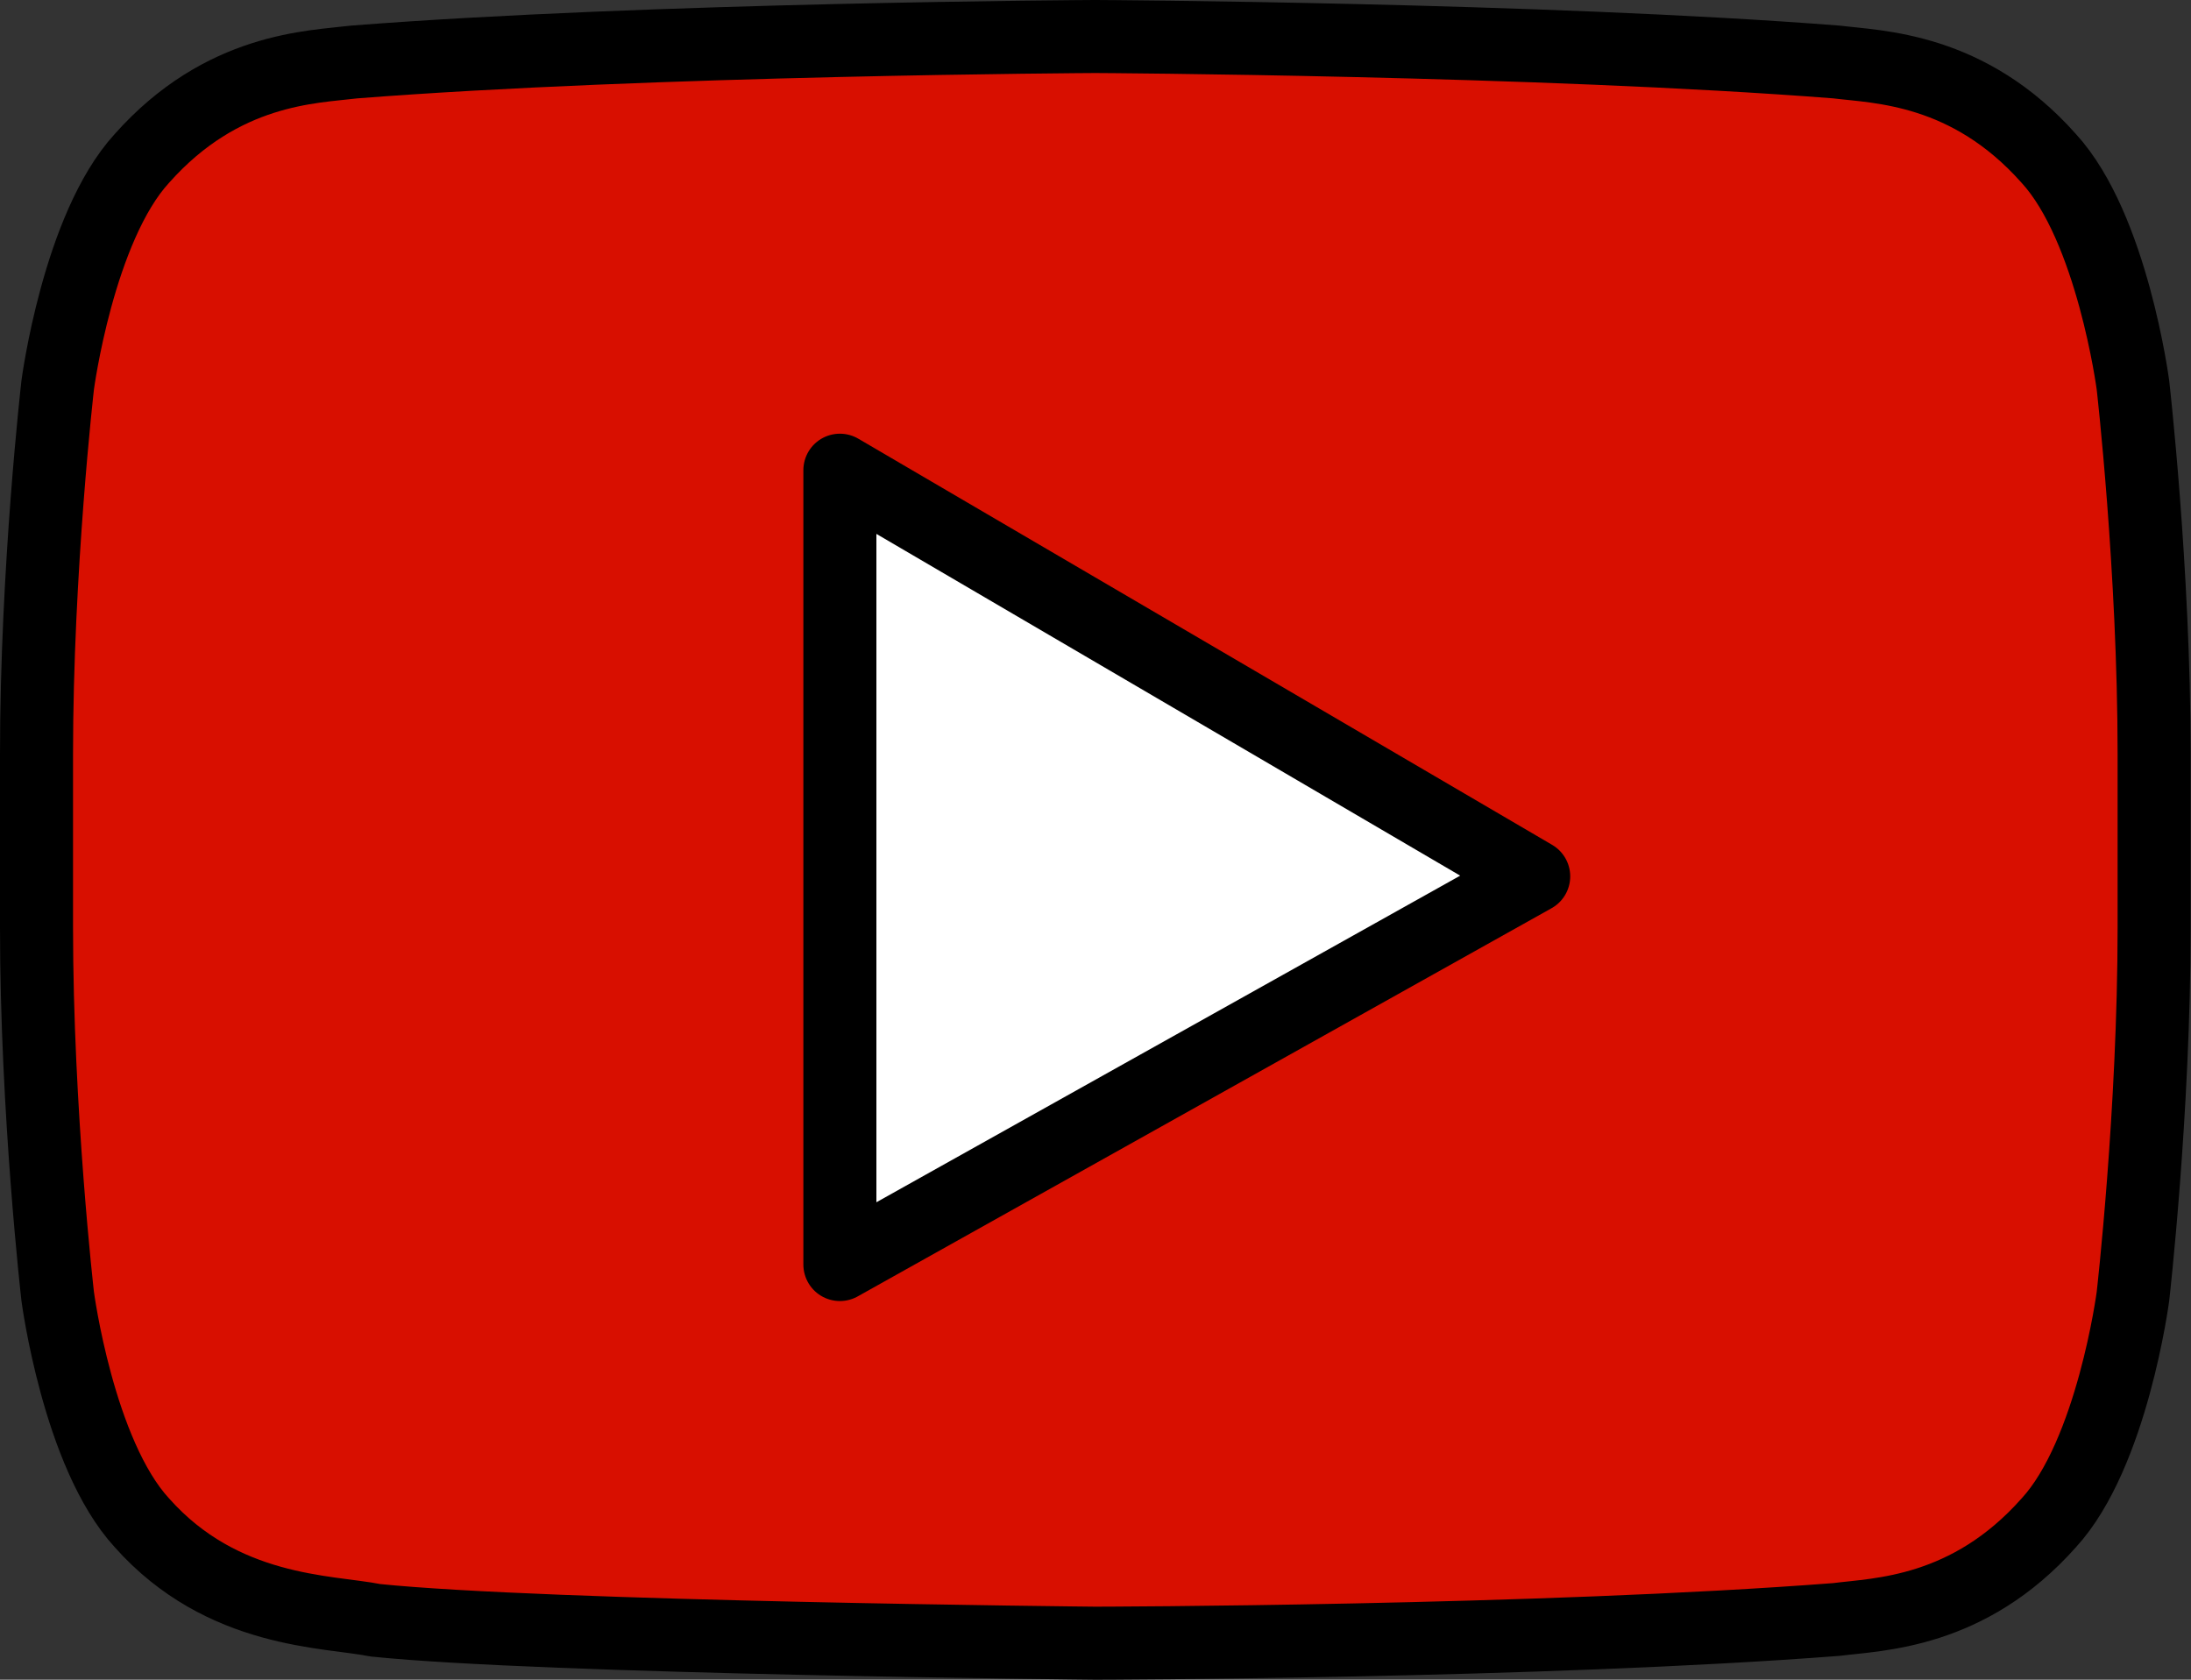
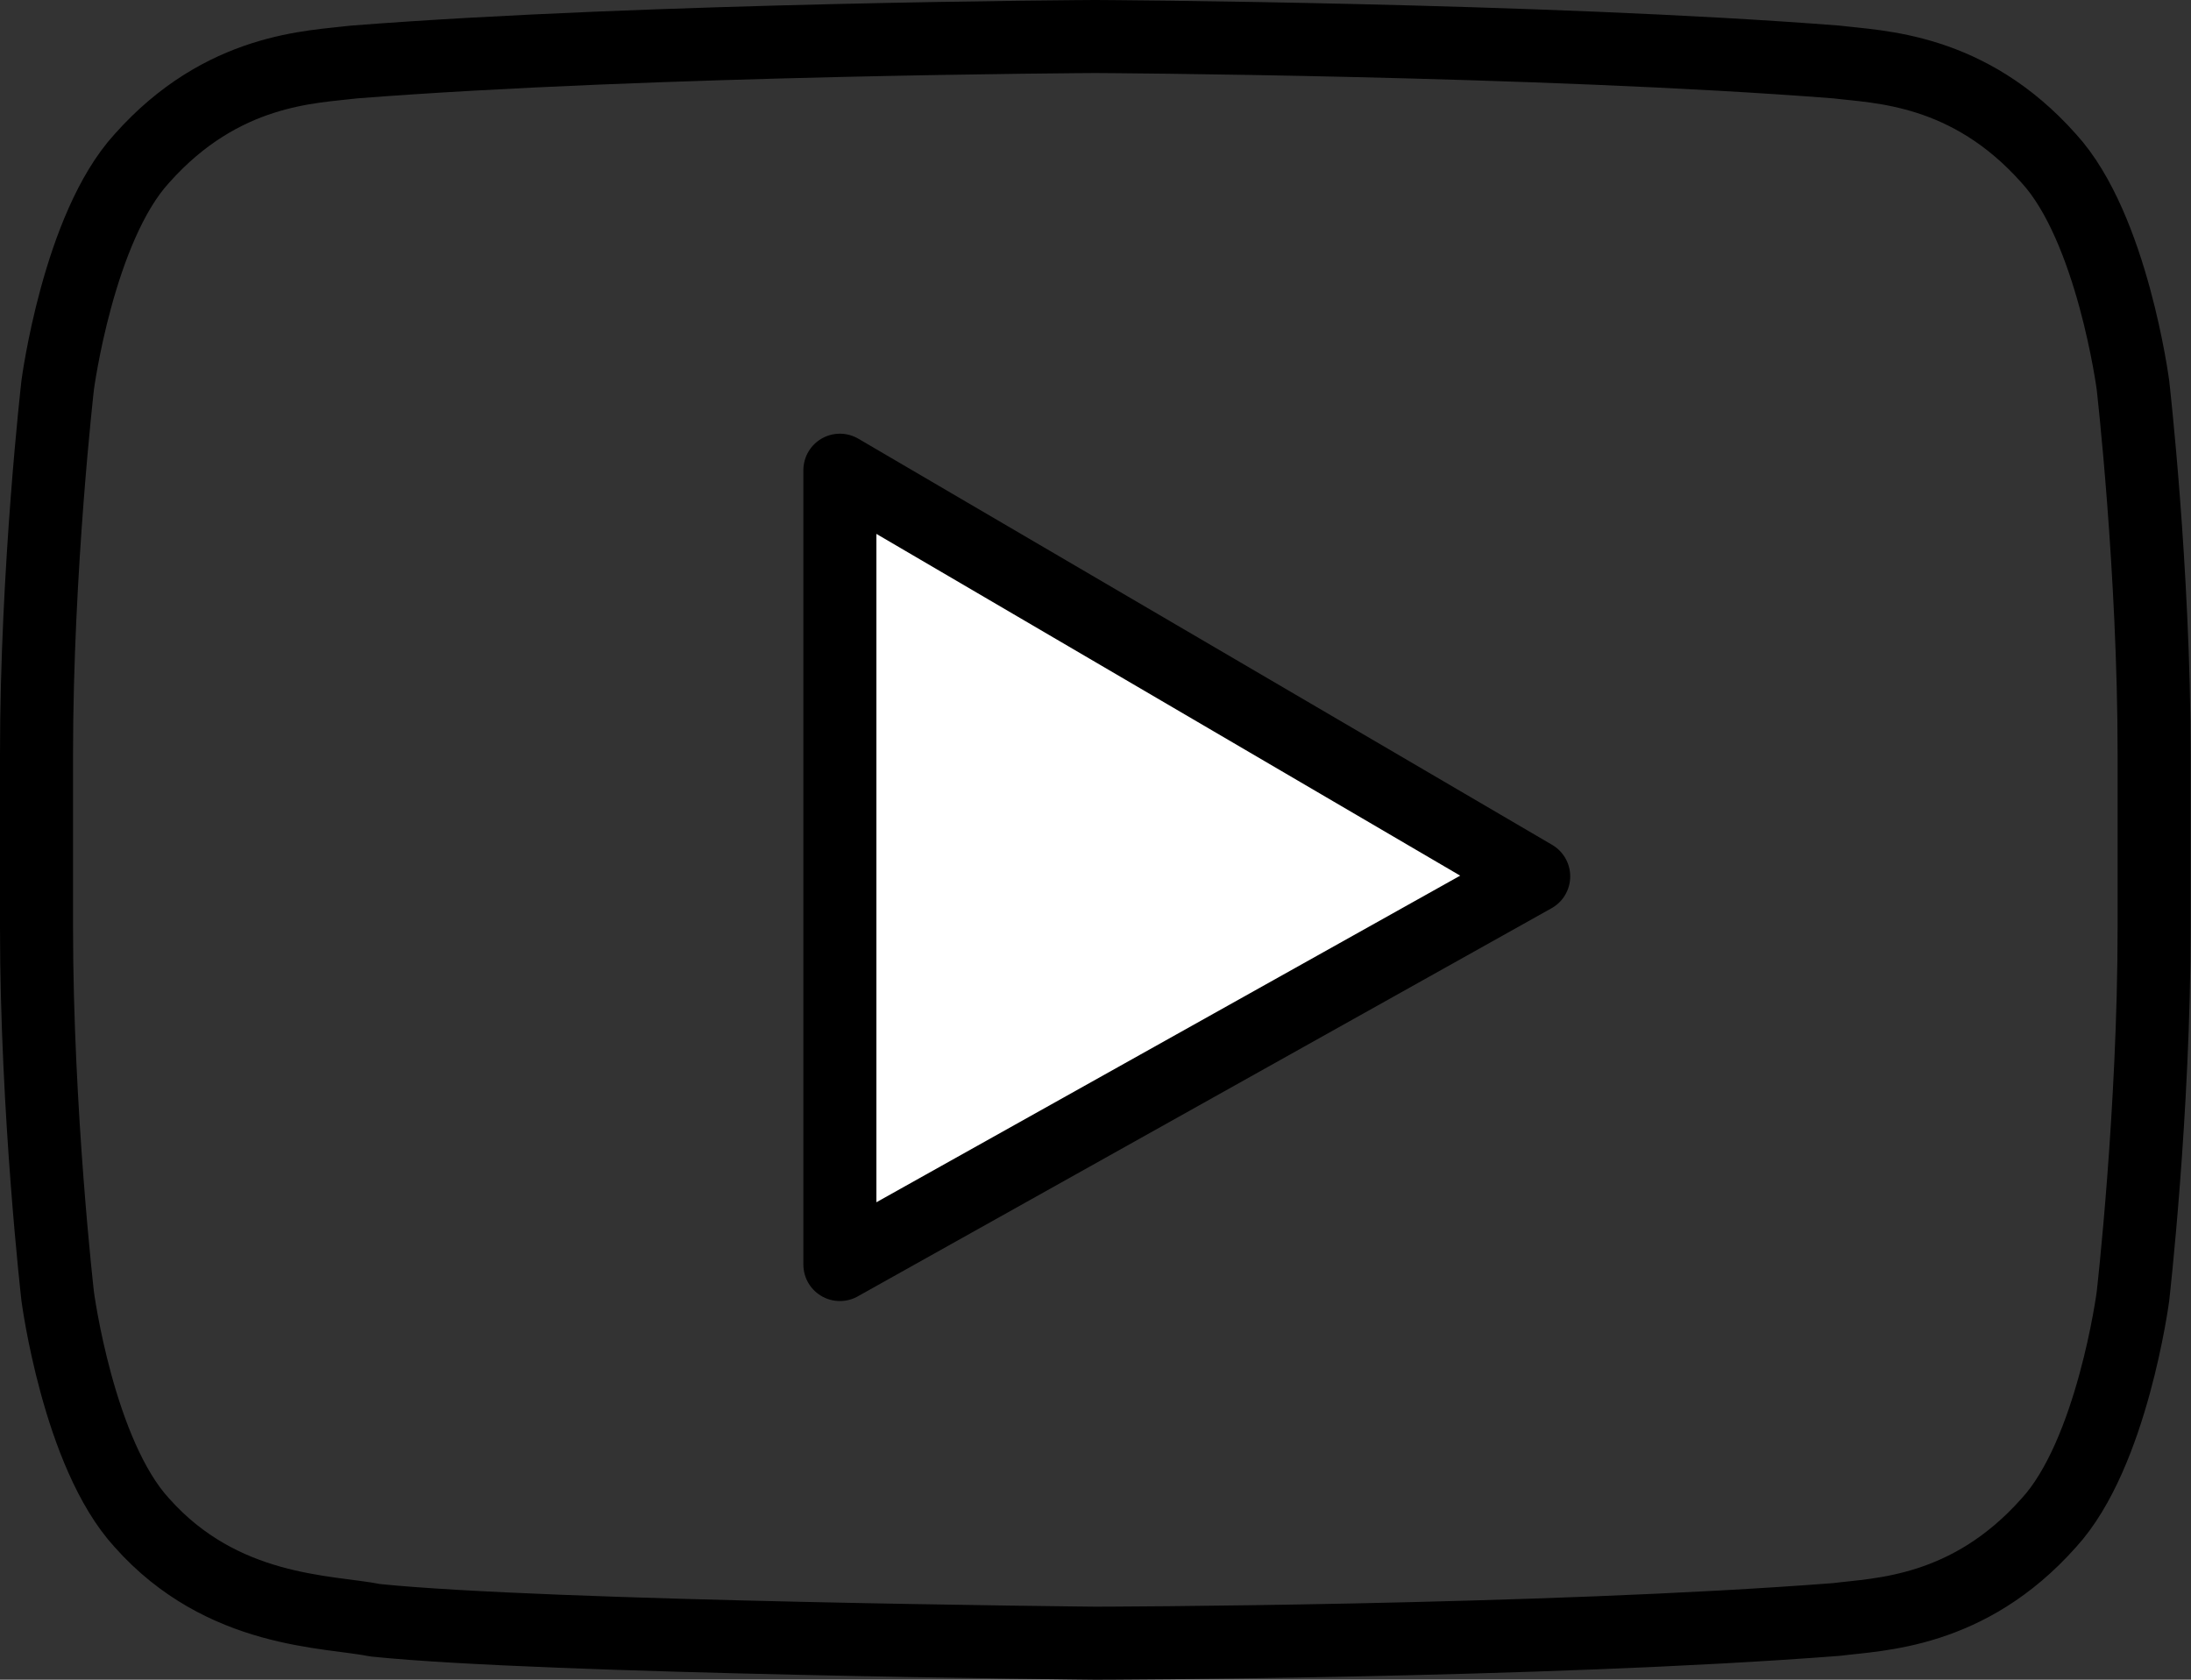
<svg xmlns="http://www.w3.org/2000/svg" width="60px" height="46px" viewBox="0 0 60 46" version="1.1">
  <rect x="0" y="0" width="60" height="46" fill="#333333" stroke="none" />
  <title>2 -Youtube- (social, media, communication, retro)</title>
  <desc>Created with Sketch.</desc>
  <defs />
  <g id="Page-1" stroke="none" stroke-width="1" fill="none" fill-rule="evenodd">
    <g id="Icons" transform="translate(-240, -386)">
      <g id="2--Youtube--(social,-media,-communication,-retro)" transform="translate(241, 387)">
-         <path d="M57.41,9.544 C57.41,9.544 56.844,5.236 55.106,3.34 C52.9,0.854 50.429,0.839 49.296,0.698 C41.18,0.063 29.008,0 29.008,0 L28.981,0 C28.981,0 16.808,0.063 8.694,0.698 C7.561,0.839 5.092,0.854 2.884,3.34 C1.148,5.236 0.58,9.544 0.58,9.544 C0.58,9.544 -0,14.599 -0,19.653 L-0,24.391 C-0,29.449 0.58,34.502 0.58,34.502 C0.58,34.502 1.146,38.808 2.884,40.701 C5.092,43.187 7.987,43.112 9.278,43.372 C13.917,43.852 28.995,44 28.995,44 C28.995,44 41.18,43.978 49.296,43.35 C50.429,43.204 52.9,43.189 55.106,40.703 C56.843,38.81 57.41,34.504 57.41,34.504 C57.41,34.504 57.99,29.449 57.99,24.393 L57.99,19.655 C57.99,14.599 57.41,9.544 57.41,9.544" id="Fill-78" fill="#D80F00" />
        <polygon id="Fill-79" fill="#FFFFFF" points="22 11.877 22 33.63 41 23" />
        <path d="M57.41,9.544 C57.41,9.544 56.844,5.236 55.106,3.34 C52.9,0.854 50.429,0.839 49.296,0.698 C41.18,0.063 29.008,0 29.008,0 L28.981,0 C28.981,0 16.808,0.063 8.694,0.698 C7.561,0.839 5.092,0.854 2.884,3.34 C1.148,5.236 0.58,9.544 0.58,9.544 C0.58,9.544 -0,14.599 -0,19.653 L-0,24.391 C-0,29.449 0.58,34.502 0.58,34.502 C0.58,34.502 1.146,38.808 2.884,40.701 C5.092,43.187 7.987,43.112 9.278,43.372 C13.917,43.852 28.995,44 28.995,44 C28.995,44 41.18,43.978 49.296,43.35 C50.429,43.204 52.9,43.189 55.106,40.703 C56.843,38.81 57.41,34.504 57.41,34.504 C57.41,34.504 57.99,29.449 57.99,24.393 L57.99,19.655 C57.99,14.599 57.41,9.544 57.41,9.544 L57.41,9.544 Z" id="Stroke-167" stroke="#000000" stroke-width="2" stroke-linecap="round" stroke-linejoin="round" />
        <polygon id="Stroke-168" stroke="#000000" stroke-width="2" stroke-linecap="round" stroke-linejoin="round" points="22 11.877 22 33.63 41 23" />
      </g>
    </g>
  </g>
</svg>